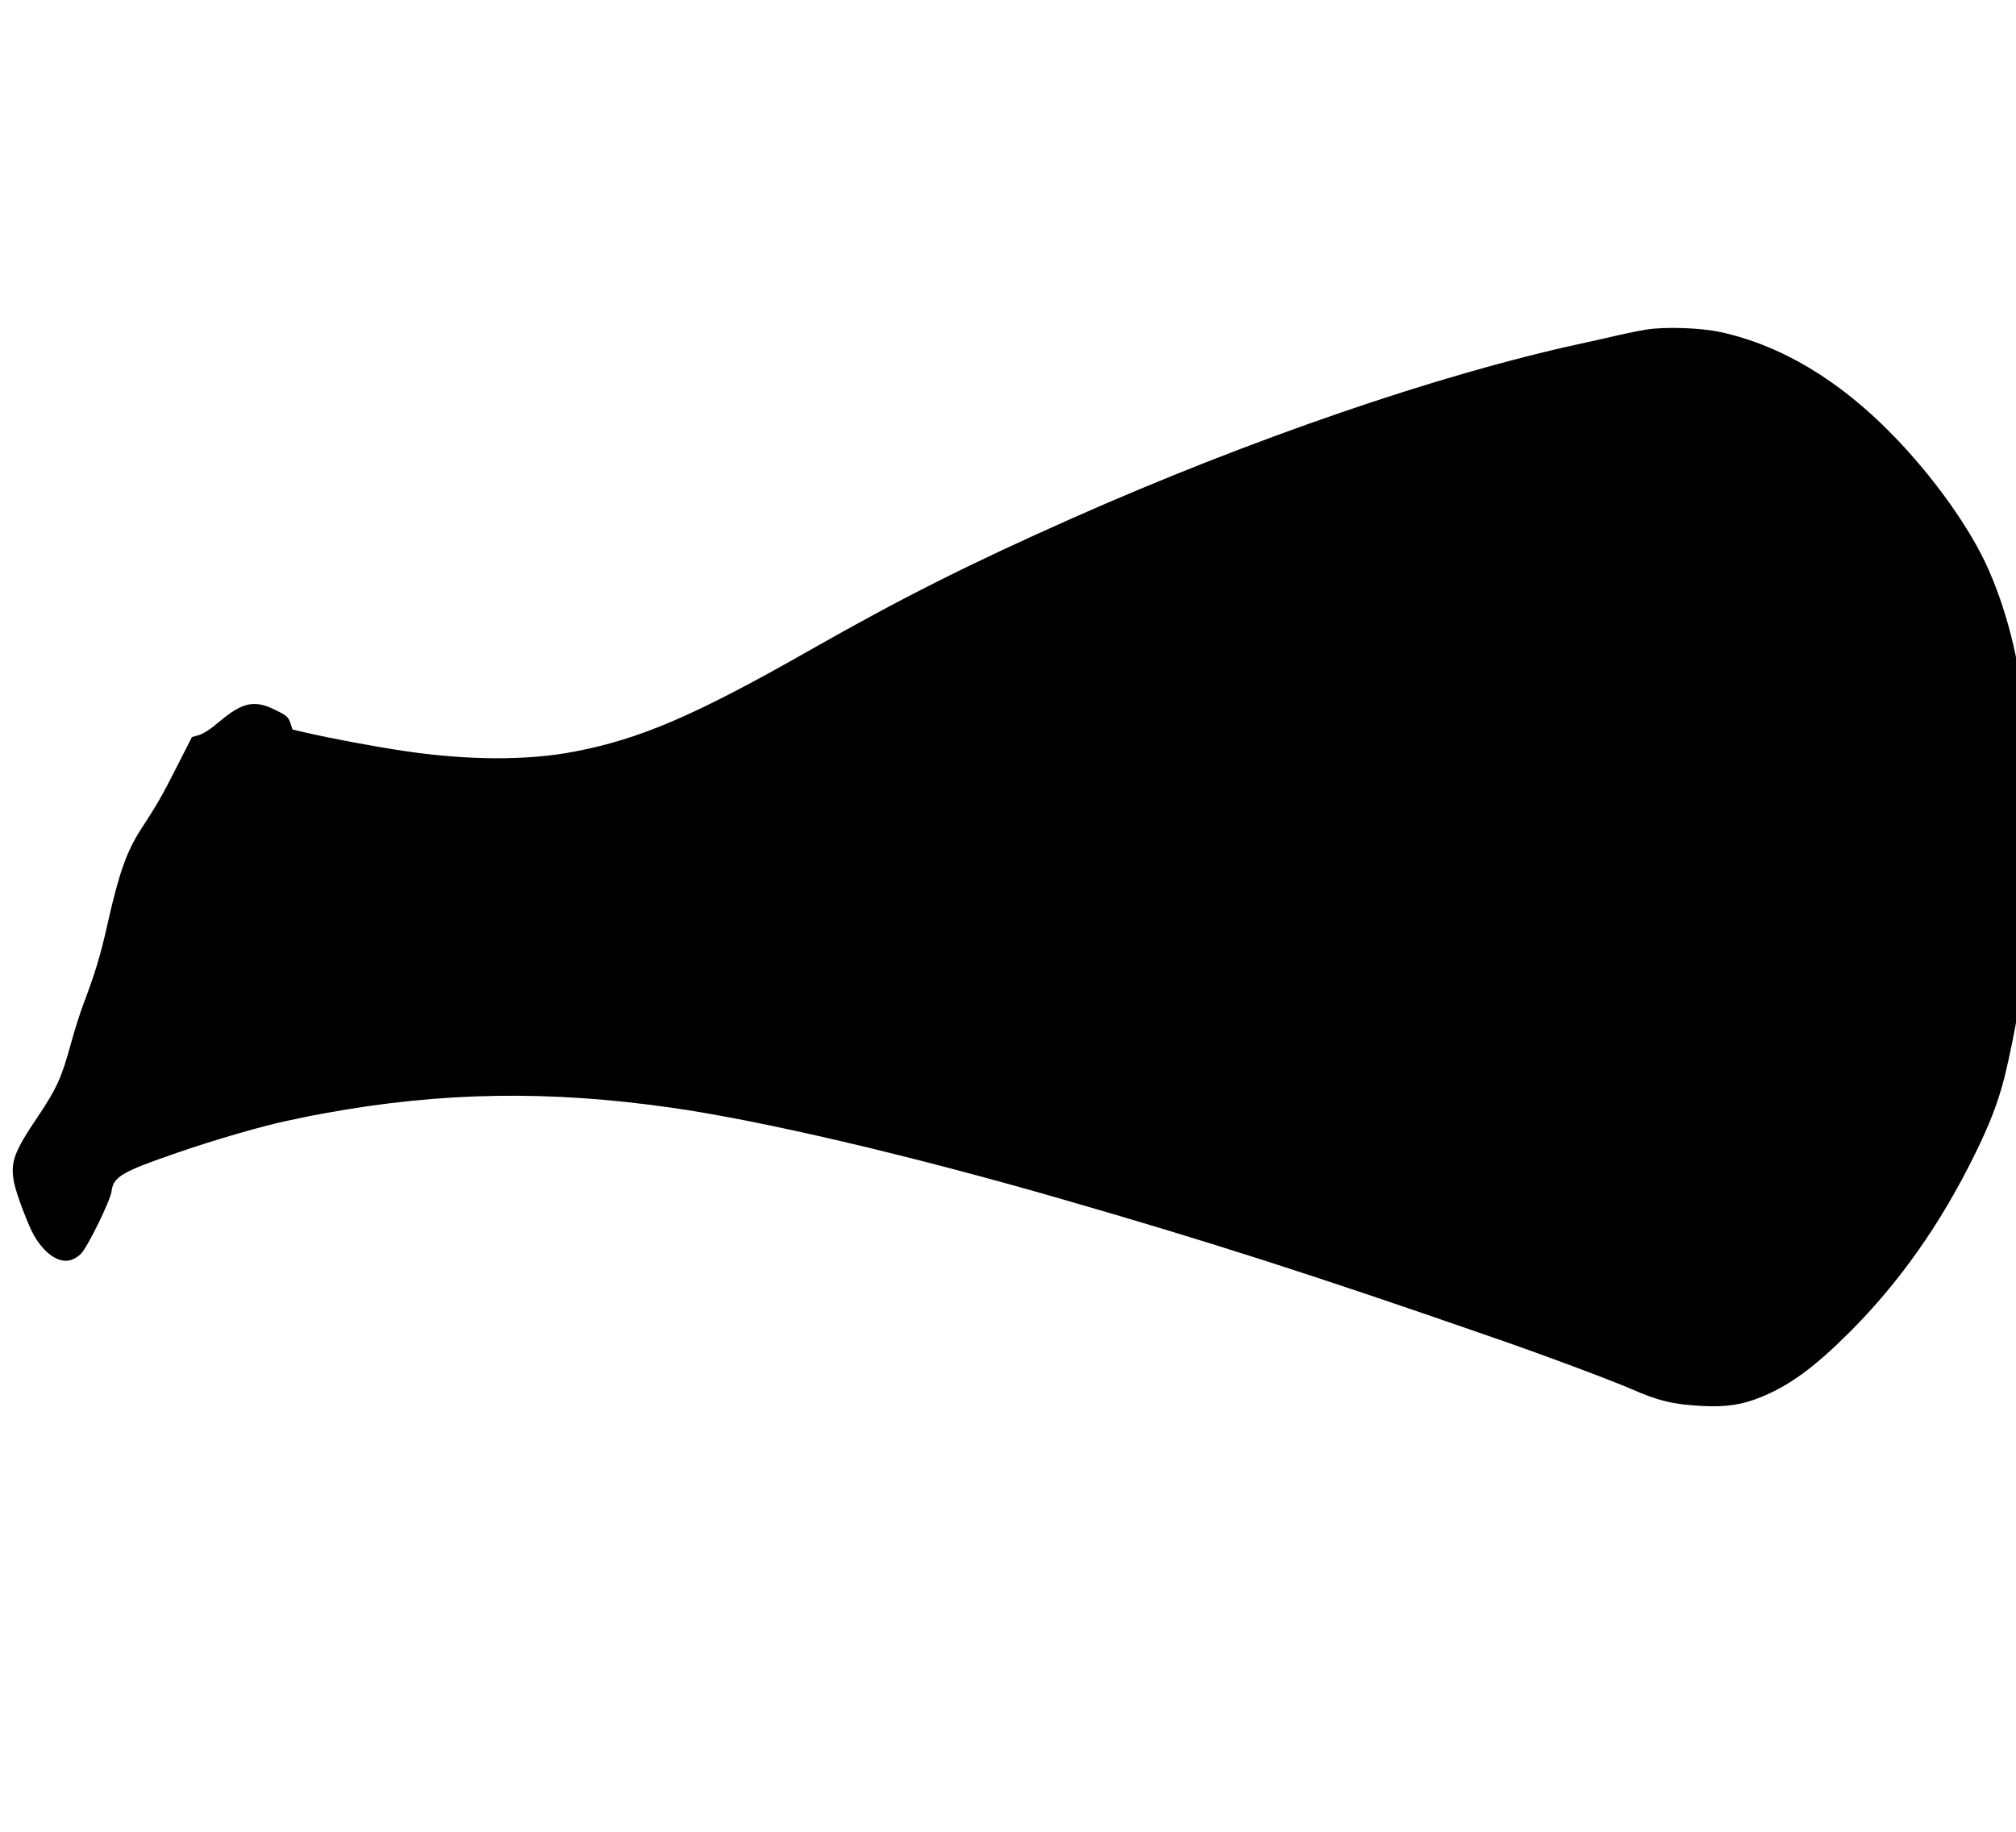
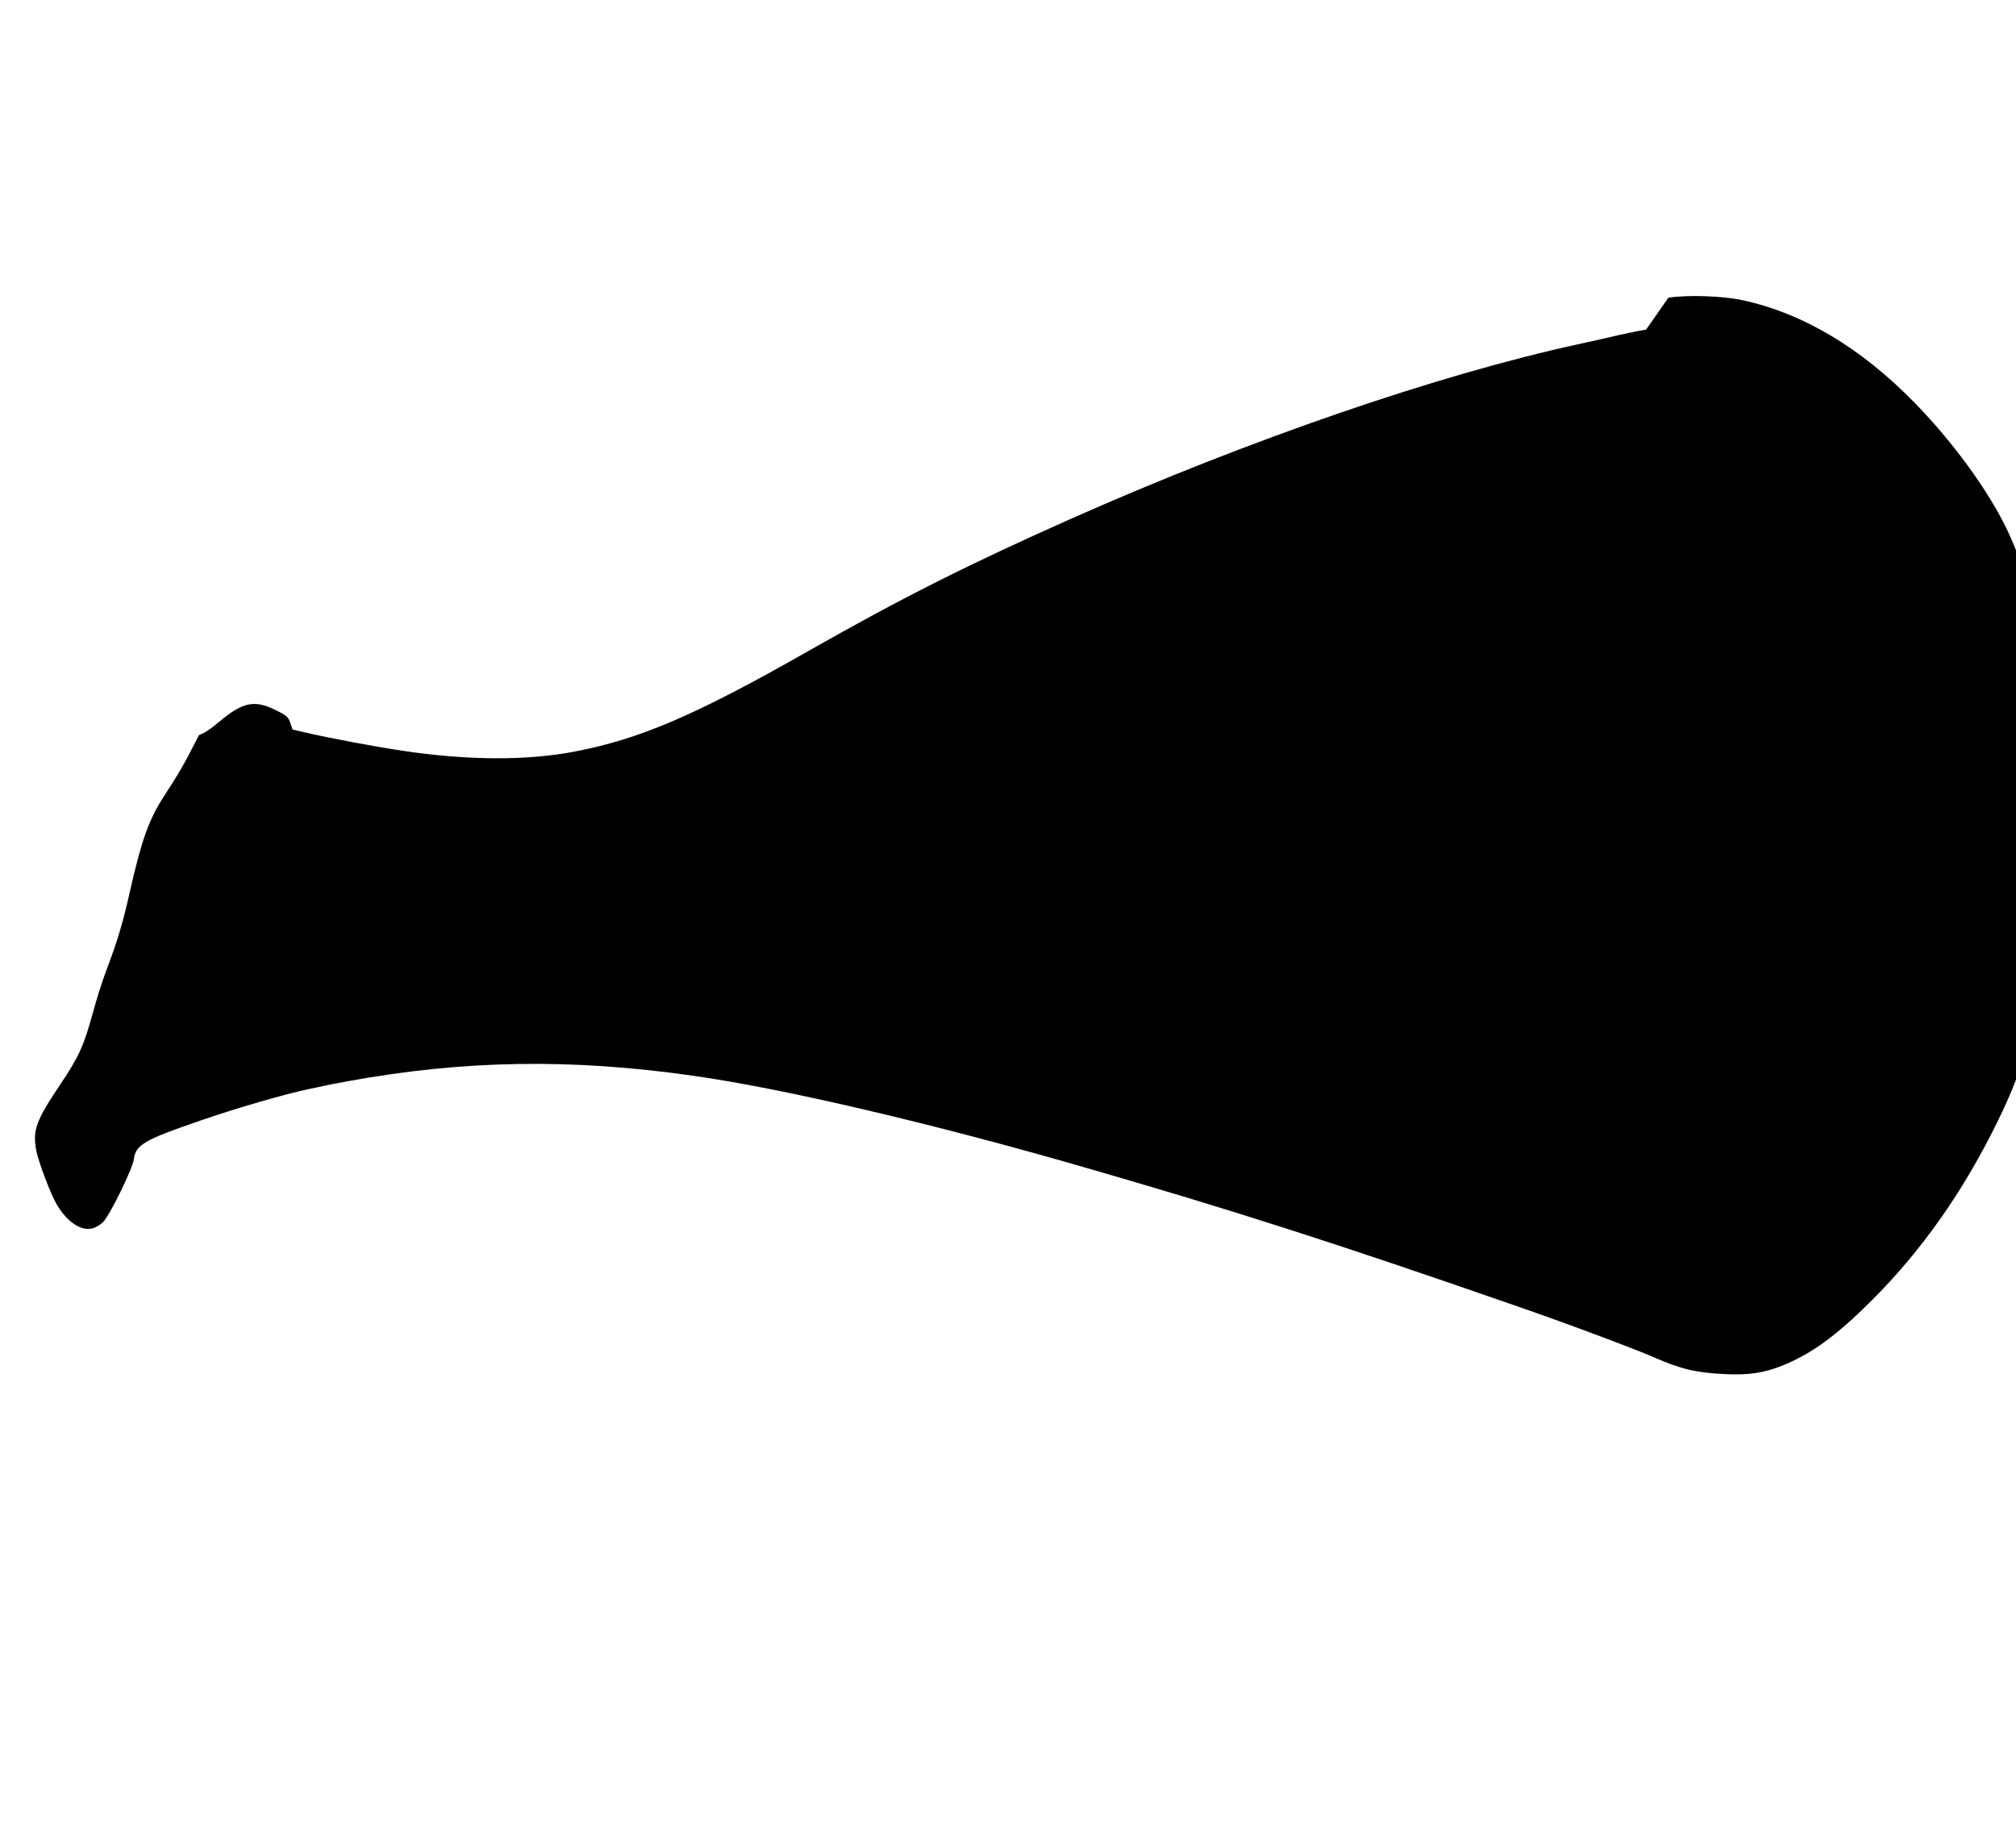
<svg xmlns="http://www.w3.org/2000/svg" viewBox="0 0 230 209" width="230" height="209">
  <g transform="matrix(0.018, 0, 0, -0.018, 1.445, 160.475)" fill="#000000" stroke="none">
-     <path d="M10353 6826 c-44 -7 -121 -23 -170 -34 -48 -12 -162 -37 -253 -57 -894 -194 -2091 -606 -3215 -1105 -659 -293 -1082 -506 -1671 -841 -717 -408 -1069 -559 -1484 -638 -302 -58 -679 -56 -1085 5 -183 27 -453 78 -615 115 l-86 20 -14 42 c-14 38 -22 46 -91 80 -135 68 -210 53 -359 -72 -55 -47 -100 -76 -129 -85 l-45 -13 -96 -189 c-93 -183 -123 -236 -226 -394 -92 -142 -141 -281 -214 -607 -42 -189 -79 -311 -149 -495 -22 -59 -59 -173 -81 -255 -60 -220 -91 -287 -208 -462 -155 -230 -178 -292 -153 -423 15 -73 90 -272 128 -337 67 -115 158 -175 231 -153 21 6 50 24 65 40 44 46 187 339 194 397 11 91 65 123 418 244 230 80 545 171 700 203 27 5 68 14 90 19 22 5 90 18 150 29 736 134 1414 145 2190 34 570 -81 1511 -301 2480 -581 919 -265 1596 -482 2720 -873 325 -112 752 -272 886 -330 171 -75 266 -98 454 -107 149 -7 247 8 365 56 184 75 339 189 561 410 318 318 578 687 794 1126 97 197 148 330 190 494 29 116 71 323 86 423 6 40 14 100 19 133 13 86 37 306 52 475 20 224 17 892 -5 1100 -50 472 -124 788 -252 1081 -112 258 -349 591 -610 858 -339 348 -708 568 -1090 651 -127 28 -354 35 -472 16z" />
+     <path d="M10353 6826 c-44 -7 -121 -23 -170 -34 -48 -12 -162 -37 -253 -57 -894 -194 -2091 -606 -3215 -1105 -659 -293 -1082 -506 -1671 -841 -717 -408 -1069 -559 -1484 -638 -302 -58 -679 -56 -1085 5 -183 27 -453 78 -615 115 l-86 20 -14 42 c-14 38 -22 46 -91 80 -135 68 -210 53 -359 -72 -55 -47 -100 -76 -129 -85 c-93 -183 -123 -236 -226 -394 -92 -142 -141 -281 -214 -607 -42 -189 -79 -311 -149 -495 -22 -59 -59 -173 -81 -255 -60 -220 -91 -287 -208 -462 -155 -230 -178 -292 -153 -423 15 -73 90 -272 128 -337 67 -115 158 -175 231 -153 21 6 50 24 65 40 44 46 187 339 194 397 11 91 65 123 418 244 230 80 545 171 700 203 27 5 68 14 90 19 22 5 90 18 150 29 736 134 1414 145 2190 34 570 -81 1511 -301 2480 -581 919 -265 1596 -482 2720 -873 325 -112 752 -272 886 -330 171 -75 266 -98 454 -107 149 -7 247 8 365 56 184 75 339 189 561 410 318 318 578 687 794 1126 97 197 148 330 190 494 29 116 71 323 86 423 6 40 14 100 19 133 13 86 37 306 52 475 20 224 17 892 -5 1100 -50 472 -124 788 -252 1081 -112 258 -349 591 -610 858 -339 348 -708 568 -1090 651 -127 28 -354 35 -472 16z" />
  </g>
</svg>